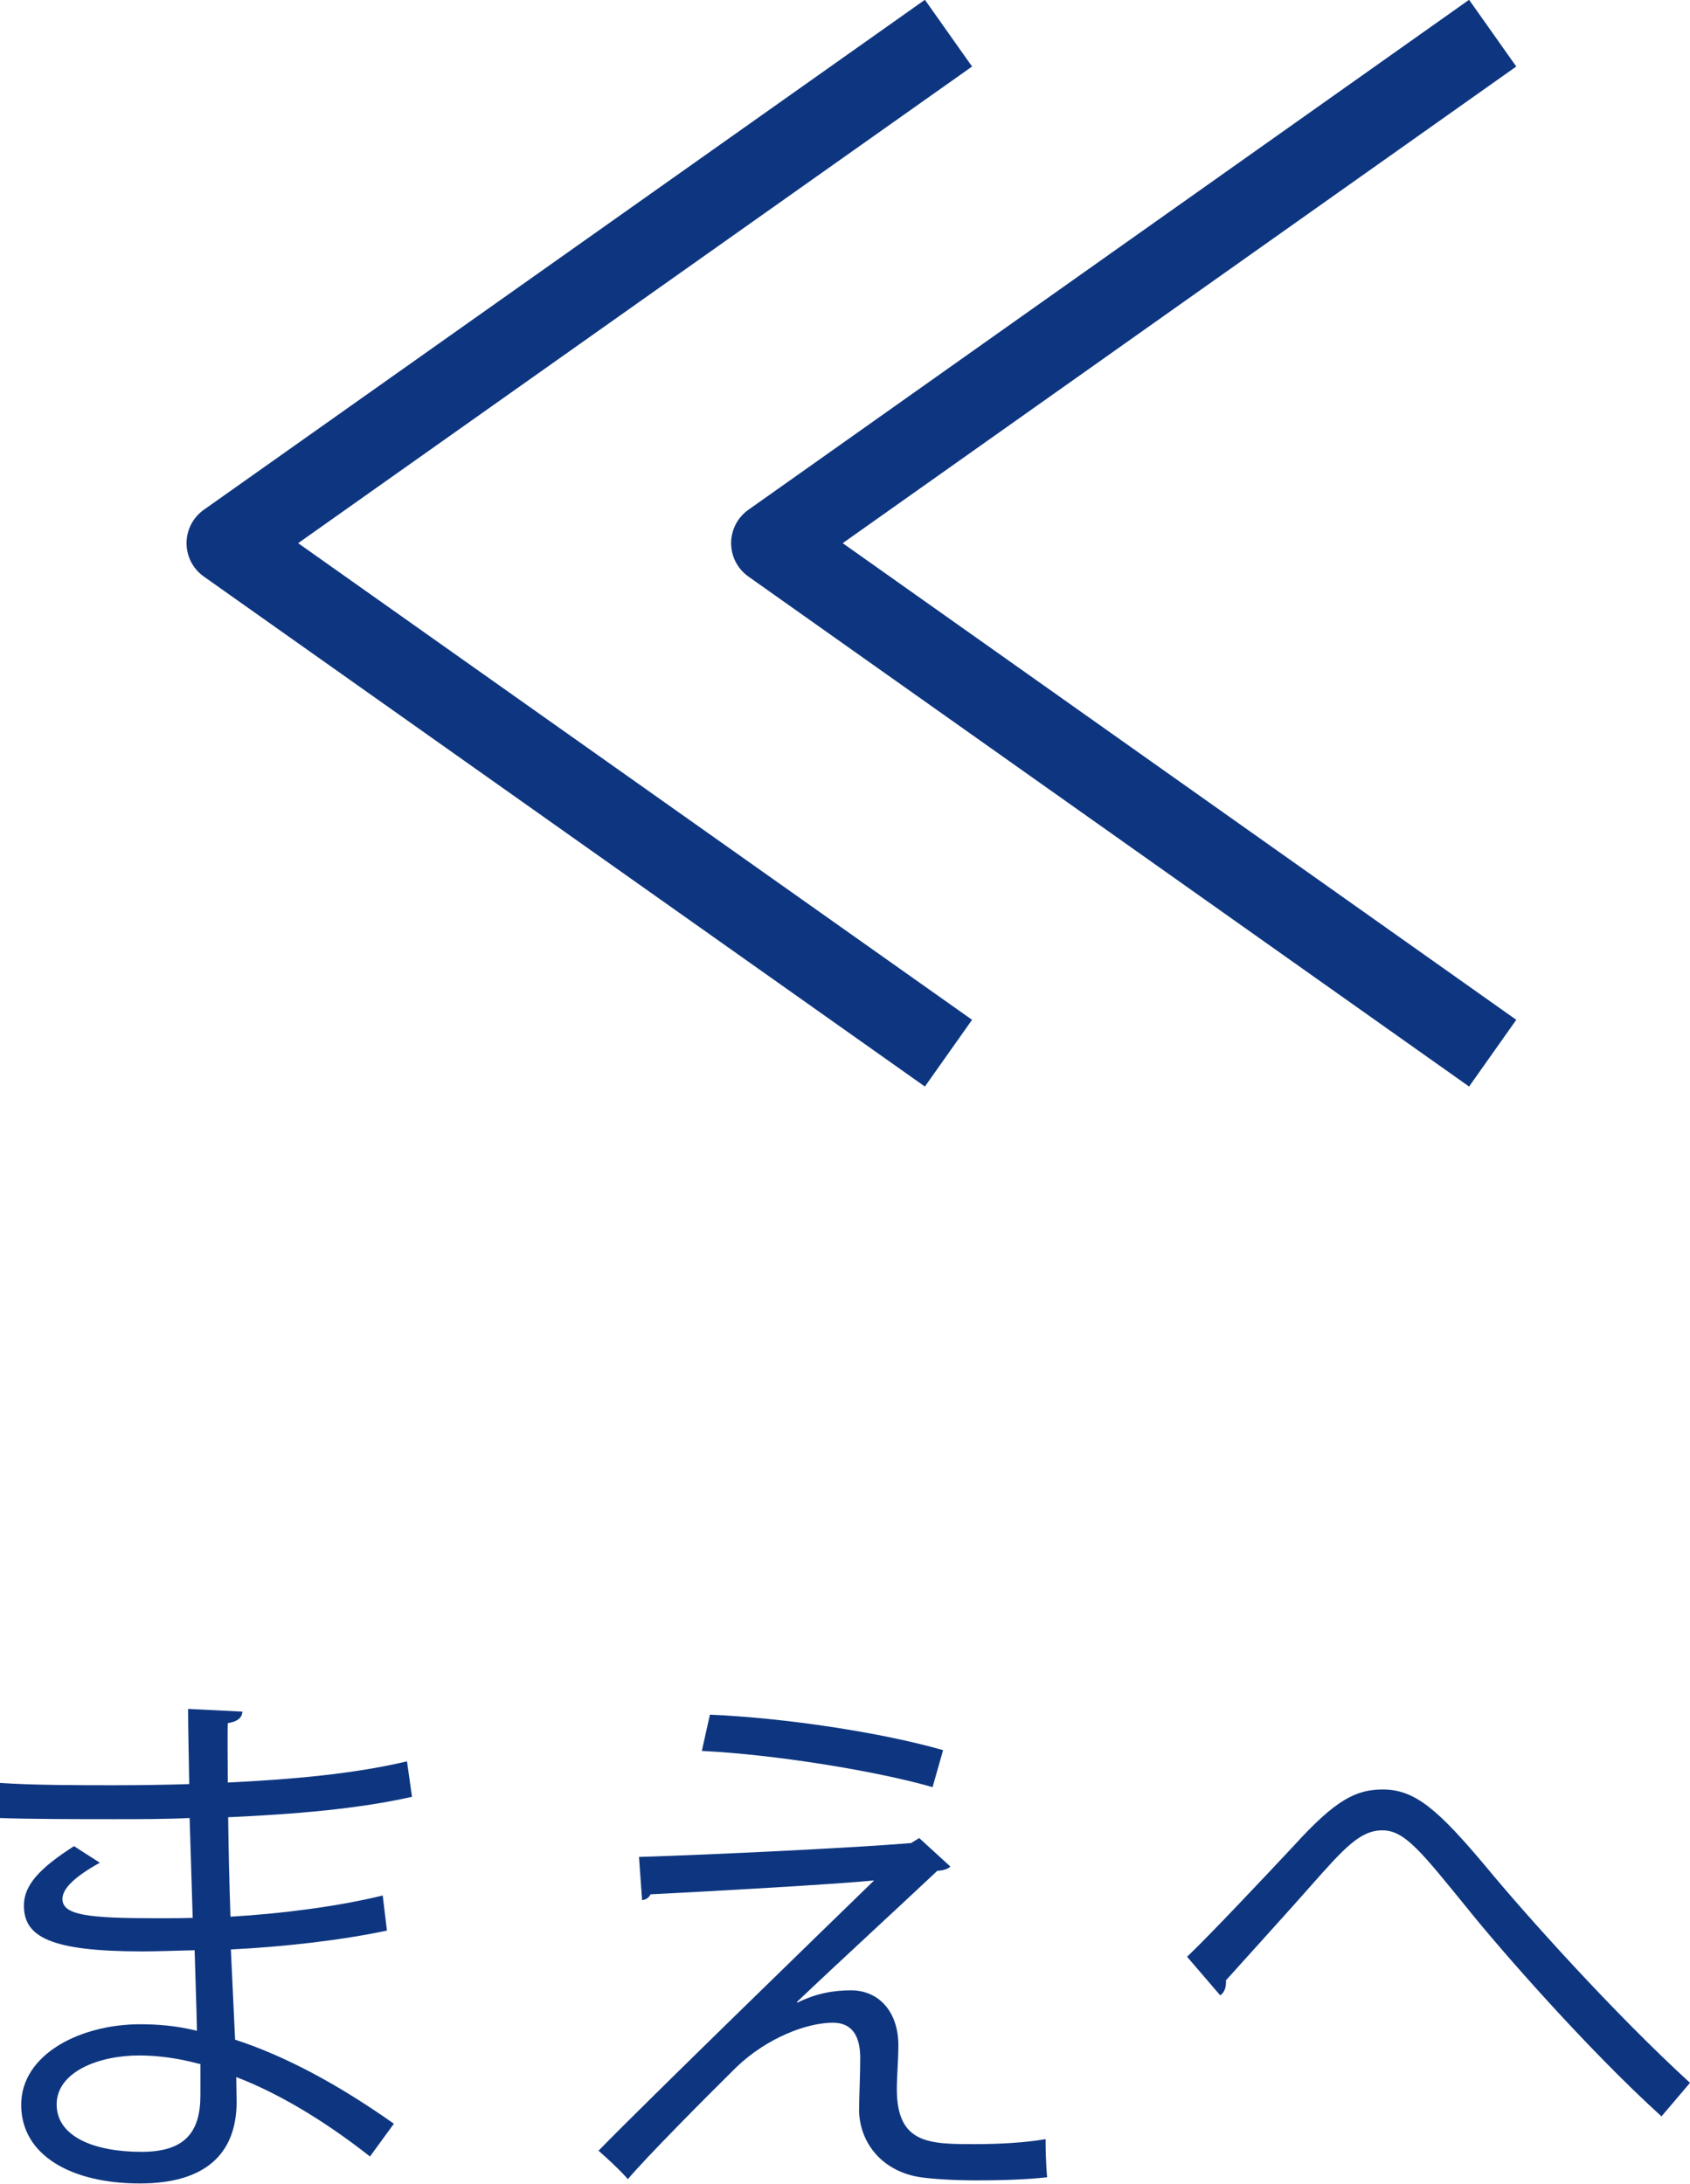
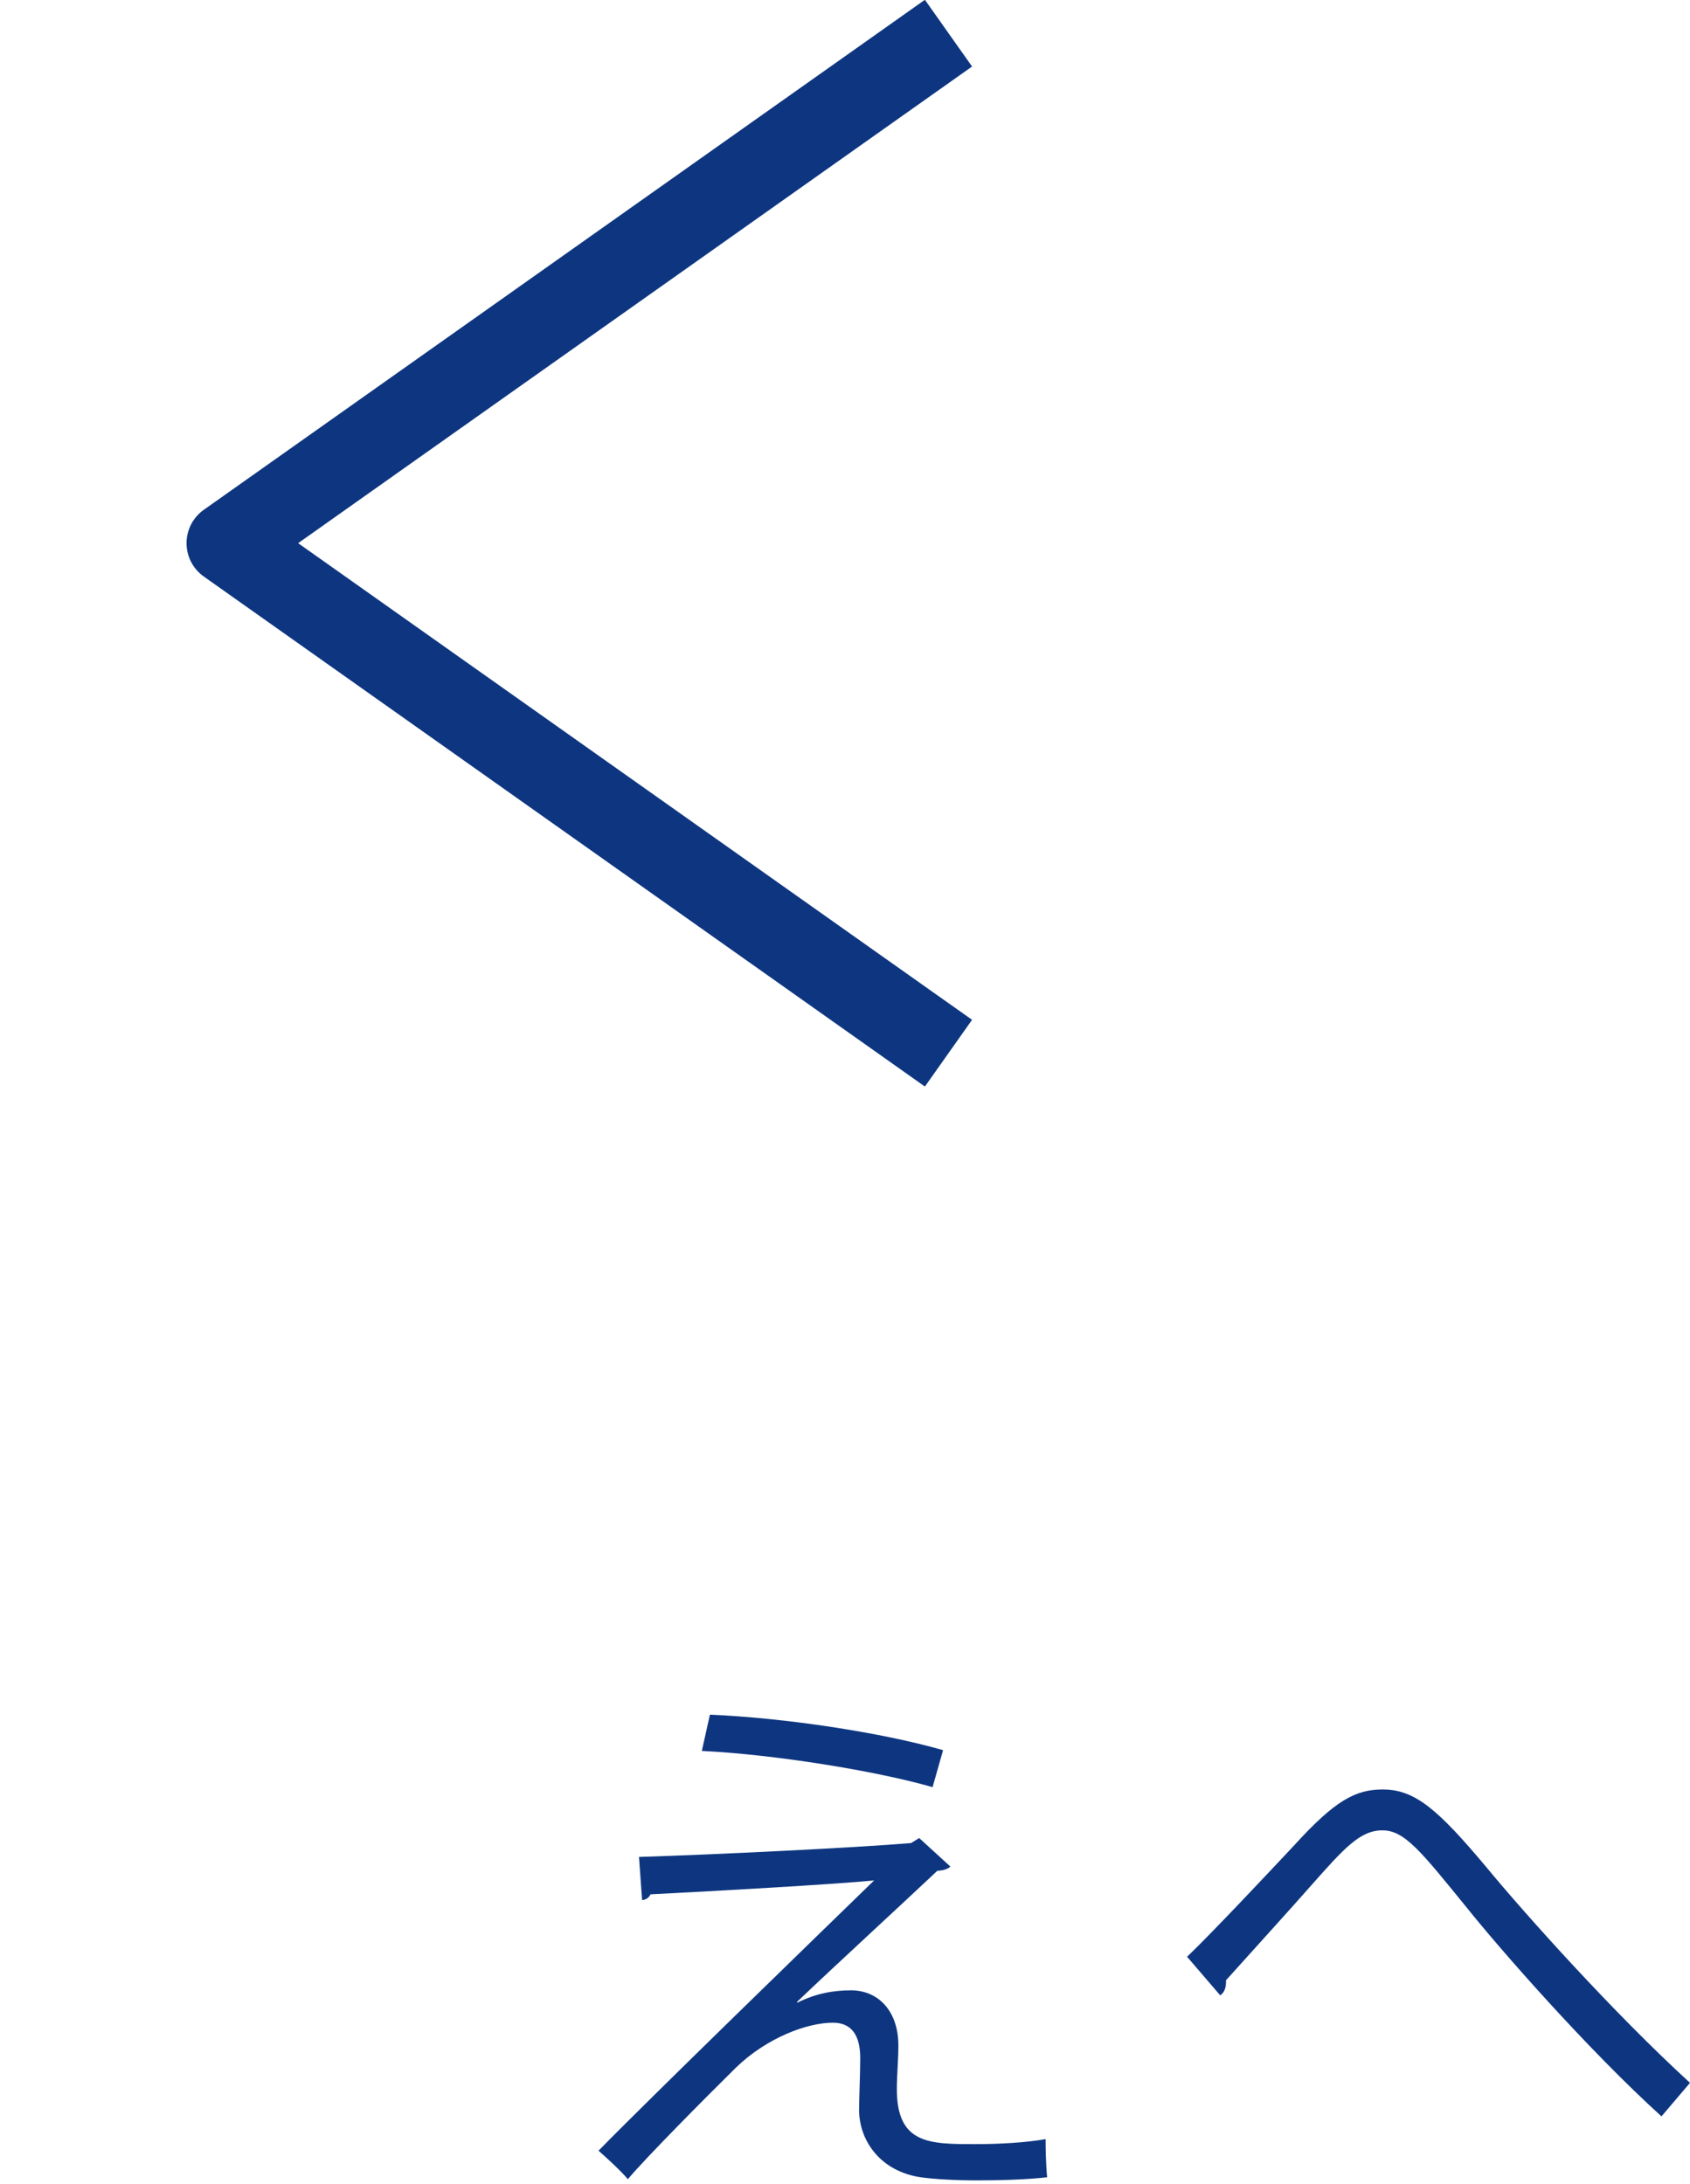
<svg xmlns="http://www.w3.org/2000/svg" id="_レイヤー_2" viewBox="0 0 43.85 56.65">
  <defs>
    <style>.cls-1{fill:none;stroke:#0e3680;stroke-linejoin:round;stroke-width:2.12px;}.cls-2{fill:#0e3680;}</style>
  </defs>
  <g id="_要素">
    <g>
      <g>
-         <path class="cls-2" d="M0,46.25c.87,.06,2.03,.06,2.98,.06,.63,0,1.34-.01,1.93-.03-.01-.67-.03-1.46-.03-1.95l1.41,.07c-.01,.17-.14,.26-.38,.3-.01,.22,0,1.3,0,1.54,1.64-.08,3.26-.22,4.65-.55l.13,.92c-1.37,.31-3,.45-4.77,.53,.01,.84,.03,1.71,.06,2.58,1.36-.08,2.81-.27,3.95-.55l.11,.91c-1.18,.25-2.65,.42-4.05,.49l.11,2.34c1.29,.42,2.66,1.15,4.12,2.18l-.62,.85c-1.26-.99-2.45-1.67-3.47-2.06,0,.22,.01,.48,.01,.66-.01,1.33-.81,2.1-2.51,2.1-1.78,0-3.08-.73-3.08-2.04s1.53-2.09,3.09-2.09c.46,0,.95,.04,1.47,.17-.01-.6-.04-1.33-.06-2.09-.45,.01-.95,.03-1.36,.03-2.39,0-3.07-.38-3.07-1.19,0-.53,.41-.97,1.3-1.54l.67,.43c-.63,.35-.97,.66-.97,.94,0,.42,.66,.5,2.44,.5,.31,0,.63,0,.94-.01l-.08-2.59c-.6,.03-1.3,.03-1.93,.03-.9,0-2.17,0-3.01-.03v-.92Zm5.18,7.29c-.56-.15-1.08-.22-1.57-.22-1.06,0-2.14,.43-2.14,1.27s.98,1.23,2.2,1.23c1.11,0,1.53-.49,1.53-1.47v-.81Z" />
        <path class="cls-2" d="M20.69,51.95c.48-.24,.94-.32,1.39-.32,.71,0,1.23,.54,1.23,1.43,0,.36-.04,.8-.04,1.13,0,1.43,.84,1.43,2.04,1.43,.62,0,1.32-.04,1.82-.13,0,.63,.04,.99,.04,.99-.55,.06-1.2,.08-1.82,.08-.57,0-1.09-.03-1.46-.08-1.01-.15-1.58-.9-1.6-1.72,0-.32,.03-.95,.03-1.37,0-.59-.22-.92-.71-.92-.67,0-1.71,.39-2.51,1.16-.81,.8-2.34,2.34-2.81,2.9,0,0-.15-.2-.76-.74,1.33-1.36,5.73-5.63,7.15-7.01-1.02,.1-4.2,.28-5.8,.36-.04,.08-.11,.14-.22,.15l-.08-1.12c1.96-.06,5.64-.24,7.06-.36l.21-.13,.81,.74c-.08,.07-.18,.1-.34,.11-.88,.83-2.6,2.41-3.64,3.4h0Zm3.51-5.59c-1.5-.43-4.13-.85-5.99-.94l.21-.94c1.93,.08,4.45,.46,6.05,.92l-.27,.95Z" />
        <path class="cls-2" d="M30.8,50.76c.59-.56,2.03-2.09,2.77-2.88,1.08-1.19,1.61-1.46,2.31-1.46,.84,0,1.44,.53,2.69,2.02,.99,1.2,3.29,3.77,5.28,5.59l-.74,.87c-1.92-1.74-4.2-4.35-5.04-5.4-1.19-1.46-1.62-2.02-2.2-2.02s-.99,.46-1.85,1.43c-.48,.55-1.61,1.79-2.21,2.46,.01,.18-.04,.32-.15,.39l-.85-.99Z" />
      </g>
      <g>
        <polyline class="cls-1" points="24.61 27.32 5.9 14.09 24.61 .86" />
-         <polyline class="cls-1" points="38.73 27.32 20.03 14.09 38.73 .86" />
      </g>
    </g>
  </g>
</svg>